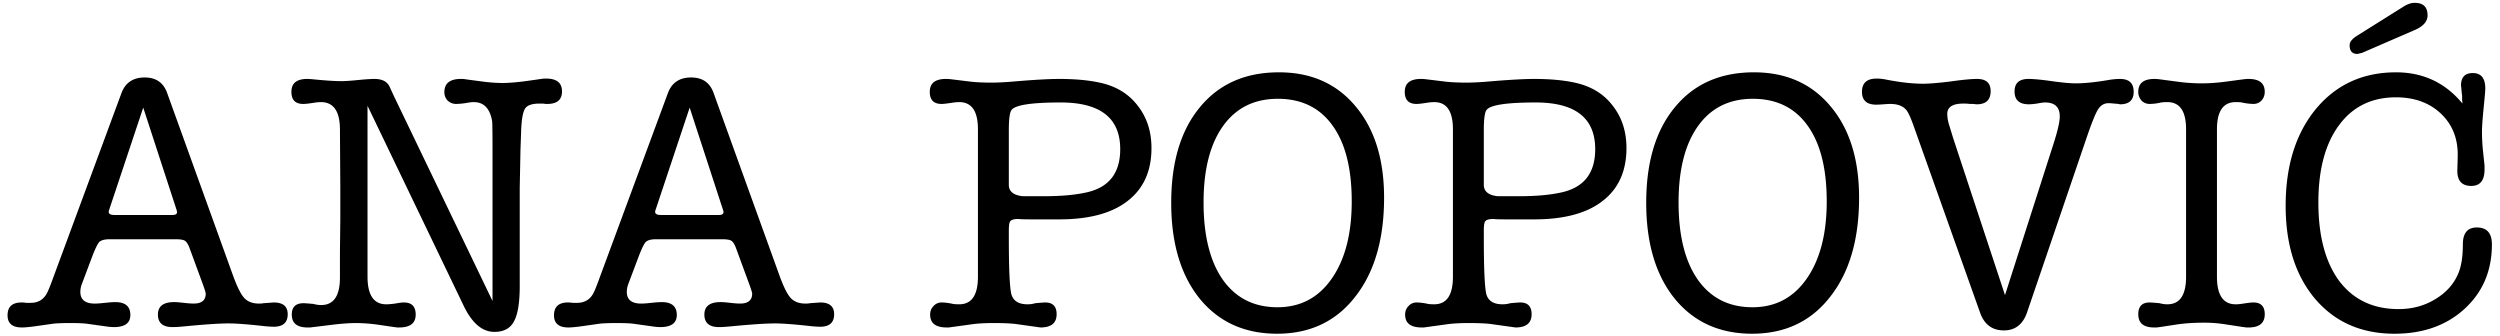
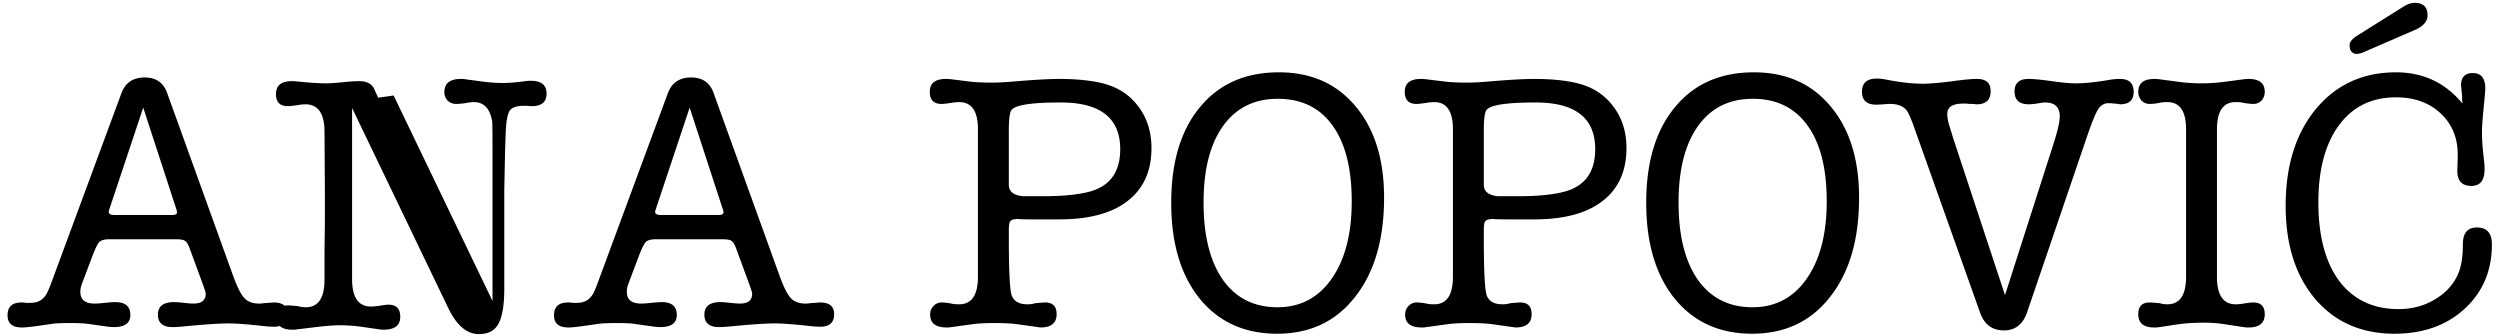
<svg xmlns="http://www.w3.org/2000/svg" fill="none" viewBox="0 0 238 32">
-   <path fill="#000" d="M228.094 6.885c2.59 0 4.701.992 6.335 2.975l-.035-.385V9.09a2.45 2.45 0 0 1-.035-.245c-.047-.513-.07-.747-.07-.7 0-.793.373-1.19 1.12-1.19.793 0 1.19.49 1.19 1.47 0 .187-.047.747-.14 1.68-.117 1.167-.175 1.972-.175 2.415 0 .63.035 1.272.105 1.925l.14 1.33v.35c0 1.05-.42 1.575-1.26 1.575-.91 0-1.354-.502-1.33-1.505l.035-1.26c.046-1.68-.479-3.045-1.575-4.095-1.097-1.05-2.532-1.575-4.305-1.575-2.31 0-4.119.887-5.425 2.66-1.307 1.773-1.96 4.223-1.96 7.35 0 3.197.665 5.693 1.995 7.49 1.353 1.773 3.231 2.66 5.635 2.66 1.306 0 2.473-.315 3.5-.945 1.05-.63 1.785-1.458 2.205-2.485.28-.677.42-1.587.42-2.73 0-1.073.443-1.61 1.33-1.61.956 0 1.435.537 1.435 1.61 0 2.497-.864 4.538-2.59 6.125-1.727 1.587-3.955 2.38-6.685 2.38-3.15 0-5.67-1.108-7.56-3.325-1.867-2.217-2.8-5.168-2.8-8.855 0-3.803.956-6.872 2.87-9.205 1.936-2.333 4.48-3.5 7.63-3.5Zm3.01-5.425c0 .583-.409 1.05-1.225 1.4l-5.005 2.17c-.28.07-.432.105-.455.105-.49 0-.735-.28-.735-.84 0-.303.245-.607.735-.91l4.41-2.765c.373-.233.723-.35 1.05-.35.816 0 1.225.397 1.225 1.19ZM208.114 12.31c0-1.727-.595-2.59-1.785-2.59-.326 0-.571.023-.735.07a5.27 5.27 0 0 1-.945.105c-.303 0-.56-.105-.77-.315a1.212 1.212 0 0 1-.315-.84c0-.817.514-1.225 1.54-1.225.14 0 .304.012.49.035l1.855.245c.7.093 1.424.14 2.17.14.724 0 1.517-.058 2.38-.175l1.575-.21a4.02 4.02 0 0 1 .49-.035c1.027 0 1.54.408 1.54 1.225 0 .327-.105.607-.315.84-.21.21-.466.315-.77.315a5.76 5.76 0 0 1-.945-.105c-.163-.047-.408-.07-.735-.07-1.19 0-1.785.863-1.785 2.59v14.035c0 1.75.595 2.625 1.785 2.625.187 0 .432-.023.735-.07.444-.07.759-.105.945-.105.724 0 1.085.373 1.085 1.12 0 .84-.513 1.26-1.54 1.26h-.245a1.028 1.028 0 0 0-.245-.035l-1.82-.28a12.655 12.655 0 0 0-1.925-.14c-.98 0-1.855.058-2.625.175l-1.61.245c-.046 0-.128.012-.245.035h-.28c-1.003 0-1.505-.42-1.505-1.26 0-.747.362-1.12 1.085-1.12.117 0 .432.023.945.07.257.07.502.105.735.105 1.19 0 1.785-.875 1.785-2.625V12.31ZM185.941 13.15l4.935 14.945 4.69-14.63c.35-1.12.524-1.913.524-2.38 0-.887-.466-1.33-1.399-1.33-.164 0-.42.035-.77.105-.35.047-.607.07-.771.07-.91 0-1.364-.408-1.364-1.225 0-.793.443-1.19 1.33-1.19.49 0 1.224.07 2.204.21 1.004.14 1.762.21 2.276.21.84 0 1.878-.105 3.114-.315.397-.07.771-.105 1.121-.105.863 0 1.295.408 1.295 1.225 0 .793-.432 1.19-1.295 1.19a.566.566 0 0 1-.14-.035l-.806-.07h-.175c-.396 0-.723.198-.98.595-.233.373-.571 1.202-1.015 2.485l-5.739 16.835c-.397 1.143-1.132 1.715-2.205 1.715-1.12 0-1.879-.572-2.276-1.715l-6.265-17.605c-.303-.863-.548-1.412-.735-1.645-.326-.397-.839-.595-1.539-.595-.14 0-.362.012-.666.035a9.674 9.674 0 0 1-.664.035c-.91 0-1.366-.408-1.366-1.225 0-.84.467-1.26 1.401-1.26.28 0 .594.035.944.105 1.307.257 2.462.385 3.465.385.584 0 1.447-.07 2.591-.21 1.143-.163 1.994-.245 2.554-.245.864 0 1.295.385 1.295 1.155 0 .84-.443 1.26-1.33 1.26-.046 0-.151-.012-.315-.035h-.349a3.857 3.857 0 0 0-.595-.035c-1.027 0-1.54.327-1.54.98 0 .327.058.677.174 1.05l.386 1.26ZM166.8 31.77c-3.104 0-5.565-1.12-7.385-3.36-1.797-2.24-2.695-5.273-2.695-9.1 0-3.873.91-6.907 2.73-9.1 1.82-2.217 4.328-3.325 7.525-3.325 3.056 0 5.483 1.073 7.28 3.22 1.82 2.147 2.73 5.052 2.73 8.715 0 3.967-.922 7.117-2.765 9.45-1.82 2.333-4.294 3.5-7.42 3.5Zm.07-22.365c-2.24 0-3.979.863-5.215 2.59-1.237 1.727-1.855 4.153-1.855 7.28 0 3.173.618 5.635 1.855 7.385 1.236 1.727 2.963 2.59 5.18 2.59 2.17 0 3.885-.898 5.145-2.695 1.283-1.82 1.925-4.282 1.925-7.385 0-3.127-.607-5.53-1.82-7.21-1.214-1.703-2.952-2.555-5.215-2.555ZM138.319 26.345V12.31c0-1.727-.595-2.59-1.785-2.59a5.08 5.08 0 0 0-.735.07c-.443.07-.758.105-.945.105-.746 0-1.12-.385-1.12-1.155 0-.817.514-1.225 1.54-1.225.164 0 .339.012.525.035l1.715.21c.56.07 1.26.105 2.1.105.584 0 1.284-.035 2.1-.105 1.914-.163 3.36-.245 4.34-.245 1.494 0 2.777.117 3.85.35 1.54.327 2.742 1.05 3.605 2.17.887 1.12 1.33 2.473 1.33 4.06 0 2.193-.758 3.873-2.275 5.04-1.493 1.167-3.663 1.75-6.51 1.75h-2.485c-.77 0-1.225-.012-1.365-.035h-.07c-.373 0-.618.07-.735.21-.093.117-.14.408-.14.875v.7c0 2.963.082 4.76.245 5.39.187.63.7.945 1.54.945.257 0 .502-.035.735-.105.514-.047.829-.07.945-.07.724 0 1.085.373 1.085 1.12 0 .84-.513 1.26-1.54 1.26l-.49-.07-1.75-.245c-.49-.07-1.225-.105-2.205-.105-.816 0-1.481.035-1.995.105l-2.03.28a.972.972 0 0 0-.21.035h-.245c-1.05 0-1.575-.408-1.575-1.225 0-.327.105-.595.315-.805a.997.997 0 0 1 .77-.35c.257 0 .572.035.945.105.164.047.409.07.735.07 1.19 0 1.785-.875 1.785-2.625Zm3.185-15.855c-.163.233-.245.875-.245 1.925v5.18c0 .63.444.992 1.33 1.085h2.03c1.657 0 3.034-.128 4.13-.385 2.077-.49 3.115-1.855 3.115-4.095 0-2.963-1.89-4.445-5.67-4.445-2.8 0-4.363.245-4.69.735ZM121.58 31.77c-3.103 0-5.565-1.12-7.385-3.36-1.797-2.24-2.695-5.273-2.695-9.1 0-3.873.91-6.907 2.73-9.1 1.82-2.217 4.328-3.325 7.525-3.325 3.057 0 5.483 1.073 7.28 3.22 1.82 2.147 2.73 5.052 2.73 8.715 0 3.967-.922 7.117-2.765 9.45-1.82 2.333-4.293 3.5-7.42 3.5Zm.07-22.365c-2.24 0-3.978.863-5.215 2.59-1.237 1.727-1.855 4.153-1.855 7.28 0 3.173.618 5.635 1.855 7.385 1.237 1.727 2.963 2.59 5.18 2.59 2.17 0 3.885-.898 5.145-2.695 1.283-1.82 1.925-4.282 1.925-7.385 0-3.127-.607-5.53-1.82-7.21-1.213-1.703-2.952-2.555-5.215-2.555ZM93.1 26.345V12.31c0-1.727-.595-2.59-1.785-2.59-.187 0-.432.023-.735.07-.444.07-.759.105-.945.105-.747 0-1.12-.385-1.12-1.155 0-.817.513-1.225 1.54-1.225.163 0 .338.012.525.035l1.715.21c.56.07 1.26.105 2.1.105.583 0 1.283-.035 2.1-.105 1.913-.163 3.36-.245 4.34-.245 1.493 0 2.776.117 3.85.35 1.54.327 2.741 1.05 3.605 2.17.886 1.12 1.33 2.473 1.33 4.06 0 2.193-.759 3.873-2.275 5.04-1.494 1.167-3.664 1.75-6.51 1.75H98.35c-.77 0-1.225-.012-1.365-.035h-.07c-.374 0-.619.07-.735.21-.094.117-.14.408-.14.875v.7c0 2.963.081 4.76.245 5.39.186.63.7.945 1.54.945.256 0 .501-.035.735-.105.513-.047.828-.07.945-.07.723 0 1.085.373 1.085 1.12 0 .84-.514 1.26-1.54 1.26l-.49-.07-1.75-.245c-.49-.07-1.225-.105-2.205-.105-.817 0-1.482.035-1.995.105l-2.03.28a.959.959 0 0 0-.21.035h-.245c-1.05 0-1.575-.408-1.575-1.225 0-.327.105-.595.315-.805a.997.997 0 0 1 .77-.35c.256 0 .571.035.945.105.163.047.408.07.735.07 1.19 0 1.785-.875 1.785-2.625Zm3.185-15.855c-.164.233-.245.875-.245 1.925v5.18c0 .63.443.992 1.33 1.085h2.03c1.656 0 3.033-.128 4.13-.385 2.076-.49 3.115-1.855 3.115-4.095 0-2.963-1.89-4.445-5.67-4.445-2.8 0-4.364.245-4.69.735ZM71.326 27.045l-1.26-3.43c-.14-.373-.291-.607-.454-.7-.14-.093-.444-.14-.91-.14h-6.23c-.467 0-.794.082-.98.245-.164.163-.386.607-.665 1.33l-1.015 2.695c-.094.257-.14.502-.14.735 0 .747.455 1.12 1.364 1.12.234 0 .56-.023.98-.07.444-.047.77-.07.98-.07.957 0 1.435.408 1.435 1.225 0 .77-.524 1.155-1.575 1.155a5.78 5.78 0 0 1-.77-.07l-1.75-.245c-.326-.047-.863-.07-1.61-.07-.816 0-1.388.023-1.715.07l-1.47.21c-.653.093-1.131.14-1.434.14-.91 0-1.365-.385-1.365-1.155 0-.817.443-1.225 1.33-1.225.186 0 .326.012.42.035h.455c.63 0 1.108-.245 1.434-.735.14-.187.374-.735.7-1.645l6.51-17.605c.374-.98 1.109-1.47 2.205-1.47 1.074 0 1.785.49 2.135 1.47l6.266 17.36c.396 1.097.758 1.82 1.084 2.17.327.35.794.525 1.4.525.187 0 .327-.012.42-.035l.98-.07c.887 0 1.33.373 1.33 1.12 0 .793-.443 1.19-1.33 1.19a9.62 9.62 0 0 1-1.014-.07c-1.47-.163-2.567-.245-3.29-.245-.864 0-2.264.093-4.2.28-.49.047-.864.07-1.12.07-.934 0-1.4-.397-1.4-1.19 0-.793.513-1.19 1.54-1.19.21 0 .513.023.91.07.42.047.734.07.944.07.77 0 1.156-.315 1.156-.945 0-.093-.094-.397-.28-.91Zm-2.52-7.14-3.15-9.66-3.22 9.66a1.46 1.46 0 0 0-.07.245c0 .21.175.315.526.315h5.565c.28 0 .42-.093.42-.28 0-.047-.024-.14-.07-.28ZM37.473 9.09l9.415 19.565V14.55c0-1.82-.011-2.823-.035-3.01-.21-1.213-.793-1.82-1.75-1.82-.187 0-.467.035-.84.105a7.43 7.43 0 0 1-.84.07c-.303 0-.572-.105-.805-.315a1.168 1.168 0 0 1-.315-.805c0-.84.525-1.26 1.575-1.26.21 0 .362.012.455.035l1.575.21c.7.093 1.353.14 1.96.14s1.412-.07 2.415-.21c.35-.047.758-.105 1.225-.175.047 0 .128-.012.245-.035h.245c1.004 0 1.505.408 1.505 1.225 0 .793-.467 1.19-1.4 1.19a1.66 1.66 0 0 1-.385-.035h-.35c-.7 0-1.155.152-1.365.455-.21.303-.338.968-.385 1.995l-.07 1.995-.07 3.57v9.345c0 1.61-.187 2.742-.56 3.395-.35.653-.968.98-1.855.98-1.143 0-2.111-.817-2.905-2.45l-9.17-19.075v16.275c0 1.75.595 2.625 1.785 2.625.187 0 .467-.023.84-.07.373-.07.654-.105.84-.105.747 0 1.12.385 1.12 1.155 0 .817-.525 1.225-1.575 1.225h-.21a1.48 1.48 0 0 0-.245-.035l-1.435-.21a15.43 15.43 0 0 0-2.24-.175c-.607 0-1.388.058-2.345.175l-1.715.21c-.046 0-.128.012-.245.035h-.28c-1.003 0-1.505-.408-1.505-1.225 0-.723.373-1.085 1.12-1.085.117 0 .432.023.945.07.257.07.502.105.735.105 1.19 0 1.785-.875 1.785-2.625v-2.45l.035-3.08v-3.01l-.035-5.53c0-1.75-.607-2.625-1.82-2.625a4.96 4.96 0 0 0-.7.07c-.443.07-.77.105-.98.105-.747 0-1.12-.385-1.12-1.155 0-.817.502-1.225 1.505-1.225.14 0 .327.012.56.035 1.167.117 2.065.175 2.695.175.35 0 .875-.035 1.575-.105.7-.07 1.225-.105 1.575-.105.724 0 1.202.245 1.435.735l.385.84ZM19.305 27.045l-1.26-3.43c-.14-.373-.292-.607-.455-.7-.14-.093-.443-.14-.91-.14h-6.23c-.467 0-.793.082-.98.245-.163.163-.385.607-.665 1.33L7.79 27.045a2.15 2.15 0 0 0-.14.735c0 .747.455 1.12 1.365 1.12.233 0 .56-.023.98-.07.443-.047.77-.07.98-.07.957 0 1.435.408 1.435 1.225 0 .77-.525 1.155-1.575 1.155a5.78 5.78 0 0 1-.77-.07l-1.75-.245c-.327-.047-.863-.07-1.61-.07-.817 0-1.388.023-1.715.07l-1.47.21c-.653.093-1.132.14-1.435.14-.91 0-1.365-.385-1.365-1.155 0-.817.443-1.225 1.33-1.225.187 0 .327.012.42.035h.455c.63 0 1.108-.245 1.435-.735.14-.187.373-.735.7-1.645l6.51-17.605c.373-.98 1.108-1.47 2.205-1.47 1.073 0 1.785.49 2.135 1.47l6.265 17.36c.397 1.097.758 1.82 1.085 2.17.327.35.793.525 1.4.525.187 0 .327-.012.42-.035l.98-.07c.887 0 1.33.373 1.33 1.12 0 .793-.443 1.19-1.33 1.19a9.62 9.62 0 0 1-1.015-.07c-1.47-.163-2.567-.245-3.29-.245-.863 0-2.263.093-4.2.28-.49.047-.863.07-1.12.07-.933 0-1.4-.397-1.4-1.19 0-.793.513-1.19 1.54-1.19.21 0 .513.023.91.07.42.047.735.07.945.07.77 0 1.155-.315 1.155-.945 0-.093-.093-.397-.28-.91Zm-2.52-7.14-3.15-9.66-3.22 9.66a1.46 1.46 0 0 0-.07.245c0 .21.175.315.525.315h5.565c.28 0 .42-.093.42-.28 0-.047-.023-.14-.07-.28Z" />
+   <path fill="#000" d="M228.094 6.885c2.59 0 4.701.992 6.335 2.975l-.035-.385V9.09a2.45 2.45 0 0 1-.035-.245c-.047-.513-.07-.747-.07-.7 0-.793.373-1.19 1.12-1.19.793 0 1.19.49 1.19 1.47 0 .187-.047.747-.14 1.68-.117 1.167-.175 1.972-.175 2.415 0 .63.035 1.272.105 1.925l.14 1.33v.35c0 1.05-.42 1.575-1.26 1.575-.91 0-1.354-.502-1.33-1.505l.035-1.26c.046-1.68-.479-3.045-1.575-4.095-1.097-1.05-2.532-1.575-4.305-1.575-2.31 0-4.119.887-5.425 2.66-1.307 1.773-1.96 4.223-1.96 7.35 0 3.197.665 5.693 1.995 7.49 1.353 1.773 3.231 2.66 5.635 2.66 1.306 0 2.473-.315 3.5-.945 1.05-.63 1.785-1.458 2.205-2.485.28-.677.42-1.587.42-2.73 0-1.073.443-1.61 1.33-1.61.956 0 1.435.537 1.435 1.61 0 2.497-.864 4.538-2.59 6.125-1.727 1.587-3.955 2.38-6.685 2.38-3.15 0-5.67-1.108-7.56-3.325-1.867-2.217-2.8-5.168-2.8-8.855 0-3.803.956-6.872 2.87-9.205 1.936-2.333 4.48-3.5 7.63-3.5Zm3.01-5.425c0 .583-.409 1.05-1.225 1.4l-5.005 2.17c-.28.07-.432.105-.455.105-.49 0-.735-.28-.735-.84 0-.303.245-.607.735-.91l4.41-2.765c.373-.233.723-.35 1.05-.35.816 0 1.225.397 1.225 1.19ZM208.114 12.31c0-1.727-.595-2.59-1.785-2.59-.326 0-.571.023-.735.07a5.27 5.27 0 0 1-.945.105c-.303 0-.56-.105-.77-.315a1.212 1.212 0 0 1-.315-.84c0-.817.514-1.225 1.54-1.225.14 0 .304.012.49.035l1.855.245c.7.093 1.424.14 2.17.14.724 0 1.517-.058 2.38-.175l1.575-.21a4.02 4.02 0 0 1 .49-.035c1.027 0 1.54.408 1.54 1.225 0 .327-.105.607-.315.84-.21.21-.466.315-.77.315a5.76 5.76 0 0 1-.945-.105c-.163-.047-.408-.07-.735-.07-1.19 0-1.785.863-1.785 2.59v14.035c0 1.75.595 2.625 1.785 2.625.187 0 .432-.023.735-.07.444-.07.759-.105.945-.105.724 0 1.085.373 1.085 1.12 0 .84-.513 1.26-1.54 1.26h-.245a1.028 1.028 0 0 0-.245-.035l-1.82-.28a12.655 12.655 0 0 0-1.925-.14c-.98 0-1.855.058-2.625.175l-1.61.245c-.046 0-.128.012-.245.035h-.28c-1.003 0-1.505-.42-1.505-1.26 0-.747.362-1.12 1.085-1.12.117 0 .432.023.945.07.257.07.502.105.735.105 1.19 0 1.785-.875 1.785-2.625V12.31ZM185.941 13.15l4.935 14.945 4.69-14.63c.35-1.12.524-1.913.524-2.38 0-.887-.466-1.33-1.399-1.33-.164 0-.42.035-.77.105-.35.047-.607.07-.771.07-.91 0-1.364-.408-1.364-1.225 0-.793.443-1.19 1.33-1.19.49 0 1.224.07 2.204.21 1.004.14 1.762.21 2.276.21.84 0 1.878-.105 3.114-.315.397-.07.771-.105 1.121-.105.863 0 1.295.408 1.295 1.225 0 .793-.432 1.19-1.295 1.19a.566.566 0 0 1-.14-.035l-.806-.07h-.175c-.396 0-.723.198-.98.595-.233.373-.571 1.202-1.015 2.485l-5.739 16.835c-.397 1.143-1.132 1.715-2.205 1.715-1.12 0-1.879-.572-2.276-1.715l-6.265-17.605c-.303-.863-.548-1.412-.735-1.645-.326-.397-.839-.595-1.539-.595-.14 0-.362.012-.666.035a9.674 9.674 0 0 1-.664.035c-.91 0-1.366-.408-1.366-1.225 0-.84.467-1.26 1.401-1.26.28 0 .594.035.944.105 1.307.257 2.462.385 3.465.385.584 0 1.447-.07 2.591-.21 1.143-.163 1.994-.245 2.554-.245.864 0 1.295.385 1.295 1.155 0 .84-.443 1.26-1.33 1.26-.046 0-.151-.012-.315-.035h-.349a3.857 3.857 0 0 0-.595-.035c-1.027 0-1.54.327-1.54.98 0 .327.058.677.174 1.05l.386 1.26ZM166.8 31.77c-3.104 0-5.565-1.12-7.385-3.36-1.797-2.24-2.695-5.273-2.695-9.1 0-3.873.91-6.907 2.73-9.1 1.82-2.217 4.328-3.325 7.525-3.325 3.056 0 5.483 1.073 7.28 3.22 1.82 2.147 2.73 5.052 2.73 8.715 0 3.967-.922 7.117-2.765 9.45-1.82 2.333-4.294 3.5-7.42 3.5Zm.07-22.365c-2.24 0-3.979.863-5.215 2.59-1.237 1.727-1.855 4.153-1.855 7.28 0 3.173.618 5.635 1.855 7.385 1.236 1.727 2.963 2.59 5.18 2.59 2.17 0 3.885-.898 5.145-2.695 1.283-1.82 1.925-4.282 1.925-7.385 0-3.127-.607-5.53-1.82-7.21-1.214-1.703-2.952-2.555-5.215-2.555ZM138.319 26.345V12.31c0-1.727-.595-2.59-1.785-2.59a5.08 5.08 0 0 0-.735.07c-.443.07-.758.105-.945.105-.746 0-1.12-.385-1.12-1.155 0-.817.514-1.225 1.54-1.225.164 0 .339.012.525.035l1.715.21c.56.07 1.26.105 2.1.105.584 0 1.284-.035 2.1-.105 1.914-.163 3.36-.245 4.34-.245 1.494 0 2.777.117 3.85.35 1.54.327 2.742 1.05 3.605 2.17.887 1.12 1.33 2.473 1.33 4.06 0 2.193-.758 3.873-2.275 5.04-1.493 1.167-3.663 1.75-6.51 1.75h-2.485c-.77 0-1.225-.012-1.365-.035h-.07c-.373 0-.618.07-.735.21-.093.117-.14.408-.14.875v.7c0 2.963.082 4.76.245 5.39.187.63.7.945 1.54.945.257 0 .502-.035.735-.105.514-.047.829-.07.945-.07.724 0 1.085.373 1.085 1.12 0 .84-.513 1.26-1.54 1.26l-.49-.07-1.75-.245c-.49-.07-1.225-.105-2.205-.105-.816 0-1.481.035-1.995.105l-2.03.28a.972.972 0 0 0-.21.035h-.245c-1.05 0-1.575-.408-1.575-1.225 0-.327.105-.595.315-.805a.997.997 0 0 1 .77-.35c.257 0 .572.035.945.105.164.047.409.07.735.07 1.19 0 1.785-.875 1.785-2.625Zm3.185-15.855c-.163.233-.245.875-.245 1.925v5.18c0 .63.444.992 1.33 1.085h2.03c1.657 0 3.034-.128 4.13-.385 2.077-.49 3.115-1.855 3.115-4.095 0-2.963-1.89-4.445-5.67-4.445-2.8 0-4.363.245-4.69.735ZM121.58 31.77c-3.103 0-5.565-1.12-7.385-3.36-1.797-2.24-2.695-5.273-2.695-9.1 0-3.873.91-6.907 2.73-9.1 1.82-2.217 4.328-3.325 7.525-3.325 3.057 0 5.483 1.073 7.28 3.22 1.82 2.147 2.73 5.052 2.73 8.715 0 3.967-.922 7.117-2.765 9.45-1.82 2.333-4.293 3.5-7.42 3.5Zm.07-22.365c-2.24 0-3.978.863-5.215 2.59-1.237 1.727-1.855 4.153-1.855 7.28 0 3.173.618 5.635 1.855 7.385 1.237 1.727 2.963 2.59 5.18 2.59 2.17 0 3.885-.898 5.145-2.695 1.283-1.82 1.925-4.282 1.925-7.385 0-3.127-.607-5.53-1.82-7.21-1.213-1.703-2.952-2.555-5.215-2.555ZM93.1 26.345V12.31c0-1.727-.595-2.59-1.785-2.59-.187 0-.432.023-.735.07-.444.07-.759.105-.945.105-.747 0-1.12-.385-1.12-1.155 0-.817.513-1.225 1.54-1.225.163 0 .338.012.525.035l1.715.21c.56.07 1.26.105 2.1.105.583 0 1.283-.035 2.1-.105 1.913-.163 3.36-.245 4.34-.245 1.493 0 2.776.117 3.85.35 1.54.327 2.741 1.05 3.605 2.17.886 1.12 1.33 2.473 1.33 4.06 0 2.193-.759 3.873-2.275 5.04-1.494 1.167-3.664 1.75-6.51 1.75H98.35c-.77 0-1.225-.012-1.365-.035h-.07c-.374 0-.619.07-.735.21-.094.117-.14.408-.14.875v.7c0 2.963.081 4.76.245 5.39.186.63.7.945 1.54.945.256 0 .501-.035.735-.105.513-.047.828-.07.945-.07.723 0 1.085.373 1.085 1.12 0 .84-.514 1.26-1.54 1.26l-.49-.07-1.75-.245c-.49-.07-1.225-.105-2.205-.105-.817 0-1.482.035-1.995.105l-2.03.28a.959.959 0 0 0-.21.035h-.245c-1.05 0-1.575-.408-1.575-1.225 0-.327.105-.595.315-.805a.997.997 0 0 1 .77-.35c.256 0 .571.035.945.105.163.047.408.07.735.07 1.19 0 1.785-.875 1.785-2.625Zm3.185-15.855c-.164.233-.245.875-.245 1.925v5.18c0 .63.443.992 1.33 1.085h2.03c1.656 0 3.033-.128 4.13-.385 2.076-.49 3.115-1.855 3.115-4.095 0-2.963-1.89-4.445-5.67-4.445-2.8 0-4.364.245-4.69.735ZM71.326 27.045l-1.26-3.43c-.14-.373-.291-.607-.454-.7-.14-.093-.444-.14-.91-.14h-6.23c-.467 0-.794.082-.98.245-.164.163-.386.607-.665 1.33l-1.015 2.695c-.094.257-.14.502-.14.735 0 .747.455 1.12 1.364 1.12.234 0 .56-.023.98-.07.444-.047.77-.07.98-.07.957 0 1.435.408 1.435 1.225 0 .77-.524 1.155-1.575 1.155a5.78 5.78 0 0 1-.77-.07l-1.75-.245c-.326-.047-.863-.07-1.61-.07-.816 0-1.388.023-1.715.07l-1.47.21c-.653.093-1.131.14-1.434.14-.91 0-1.365-.385-1.365-1.155 0-.817.443-1.225 1.33-1.225.186 0 .326.012.42.035h.455c.63 0 1.108-.245 1.434-.735.14-.187.374-.735.7-1.645l6.51-17.605c.374-.98 1.109-1.47 2.205-1.47 1.074 0 1.785.49 2.135 1.47l6.266 17.36c.396 1.097.758 1.82 1.084 2.17.327.35.794.525 1.4.525.187 0 .327-.012.42-.035l.98-.07c.887 0 1.33.373 1.33 1.12 0 .793-.443 1.19-1.33 1.19a9.62 9.62 0 0 1-1.014-.07c-1.47-.163-2.567-.245-3.29-.245-.864 0-2.264.093-4.2.28-.49.047-.864.07-1.12.07-.934 0-1.4-.397-1.4-1.19 0-.793.513-1.19 1.54-1.19.21 0 .513.023.91.07.42.047.734.07.944.07.77 0 1.156-.315 1.156-.945 0-.093-.094-.397-.28-.91Zm-2.52-7.14-3.15-9.66-3.22 9.66a1.46 1.46 0 0 0-.07.245c0 .21.175.315.526.315h5.565c.28 0 .42-.093.42-.28 0-.047-.024-.14-.07-.28ZM37.473 9.09l9.415 19.565V14.55c0-1.82-.011-2.823-.035-3.01-.21-1.213-.793-1.82-1.75-1.82-.187 0-.467.035-.84.105a7.43 7.43 0 0 1-.84.07c-.303 0-.572-.105-.805-.315a1.168 1.168 0 0 1-.315-.805c0-.84.525-1.26 1.575-1.26.21 0 .362.012.455.035l1.575.21c.7.093 1.353.14 1.96.14s1.412-.07 2.415-.21h.245c1.004 0 1.505.408 1.505 1.225 0 .793-.467 1.19-1.4 1.19a1.66 1.66 0 0 1-.385-.035h-.35c-.7 0-1.155.152-1.365.455-.21.303-.338.968-.385 1.995l-.07 1.995-.07 3.57v9.345c0 1.61-.187 2.742-.56 3.395-.35.653-.968.98-1.855.98-1.143 0-2.111-.817-2.905-2.45l-9.17-19.075v16.275c0 1.75.595 2.625 1.785 2.625.187 0 .467-.023.84-.07.373-.07.654-.105.84-.105.747 0 1.12.385 1.12 1.155 0 .817-.525 1.225-1.575 1.225h-.21a1.48 1.48 0 0 0-.245-.035l-1.435-.21a15.43 15.43 0 0 0-2.24-.175c-.607 0-1.388.058-2.345.175l-1.715.21c-.046 0-.128.012-.245.035h-.28c-1.003 0-1.505-.408-1.505-1.225 0-.723.373-1.085 1.12-1.085.117 0 .432.023.945.07.257.07.502.105.735.105 1.19 0 1.785-.875 1.785-2.625v-2.45l.035-3.08v-3.01l-.035-5.53c0-1.75-.607-2.625-1.82-2.625a4.96 4.96 0 0 0-.7.07c-.443.07-.77.105-.98.105-.747 0-1.12-.385-1.12-1.155 0-.817.502-1.225 1.505-1.225.14 0 .327.012.56.035 1.167.117 2.065.175 2.695.175.35 0 .875-.035 1.575-.105.7-.07 1.225-.105 1.575-.105.724 0 1.202.245 1.435.735l.385.84ZM19.305 27.045l-1.26-3.43c-.14-.373-.292-.607-.455-.7-.14-.093-.443-.14-.91-.14h-6.23c-.467 0-.793.082-.98.245-.163.163-.385.607-.665 1.33L7.79 27.045a2.15 2.15 0 0 0-.14.735c0 .747.455 1.12 1.365 1.12.233 0 .56-.023.98-.07.443-.047.77-.07.98-.07.957 0 1.435.408 1.435 1.225 0 .77-.525 1.155-1.575 1.155a5.78 5.78 0 0 1-.77-.07l-1.75-.245c-.327-.047-.863-.07-1.61-.07-.817 0-1.388.023-1.715.07l-1.47.21c-.653.093-1.132.14-1.435.14-.91 0-1.365-.385-1.365-1.155 0-.817.443-1.225 1.33-1.225.187 0 .327.012.42.035h.455c.63 0 1.108-.245 1.435-.735.14-.187.373-.735.7-1.645l6.51-17.605c.373-.98 1.108-1.47 2.205-1.47 1.073 0 1.785.49 2.135 1.47l6.265 17.36c.397 1.097.758 1.82 1.085 2.17.327.35.793.525 1.4.525.187 0 .327-.012.42-.035l.98-.07c.887 0 1.33.373 1.33 1.12 0 .793-.443 1.19-1.33 1.19a9.62 9.62 0 0 1-1.015-.07c-1.47-.163-2.567-.245-3.29-.245-.863 0-2.263.093-4.2.28-.49.047-.863.07-1.12.07-.933 0-1.4-.397-1.4-1.19 0-.793.513-1.19 1.54-1.19.21 0 .513.023.91.07.42.047.735.07.945.07.77 0 1.155-.315 1.155-.945 0-.093-.093-.397-.28-.91Zm-2.52-7.14-3.15-9.66-3.22 9.66a1.46 1.46 0 0 0-.07.245c0 .21.175.315.525.315h5.565c.28 0 .42-.093.42-.28 0-.047-.023-.14-.07-.28Z" />
</svg>